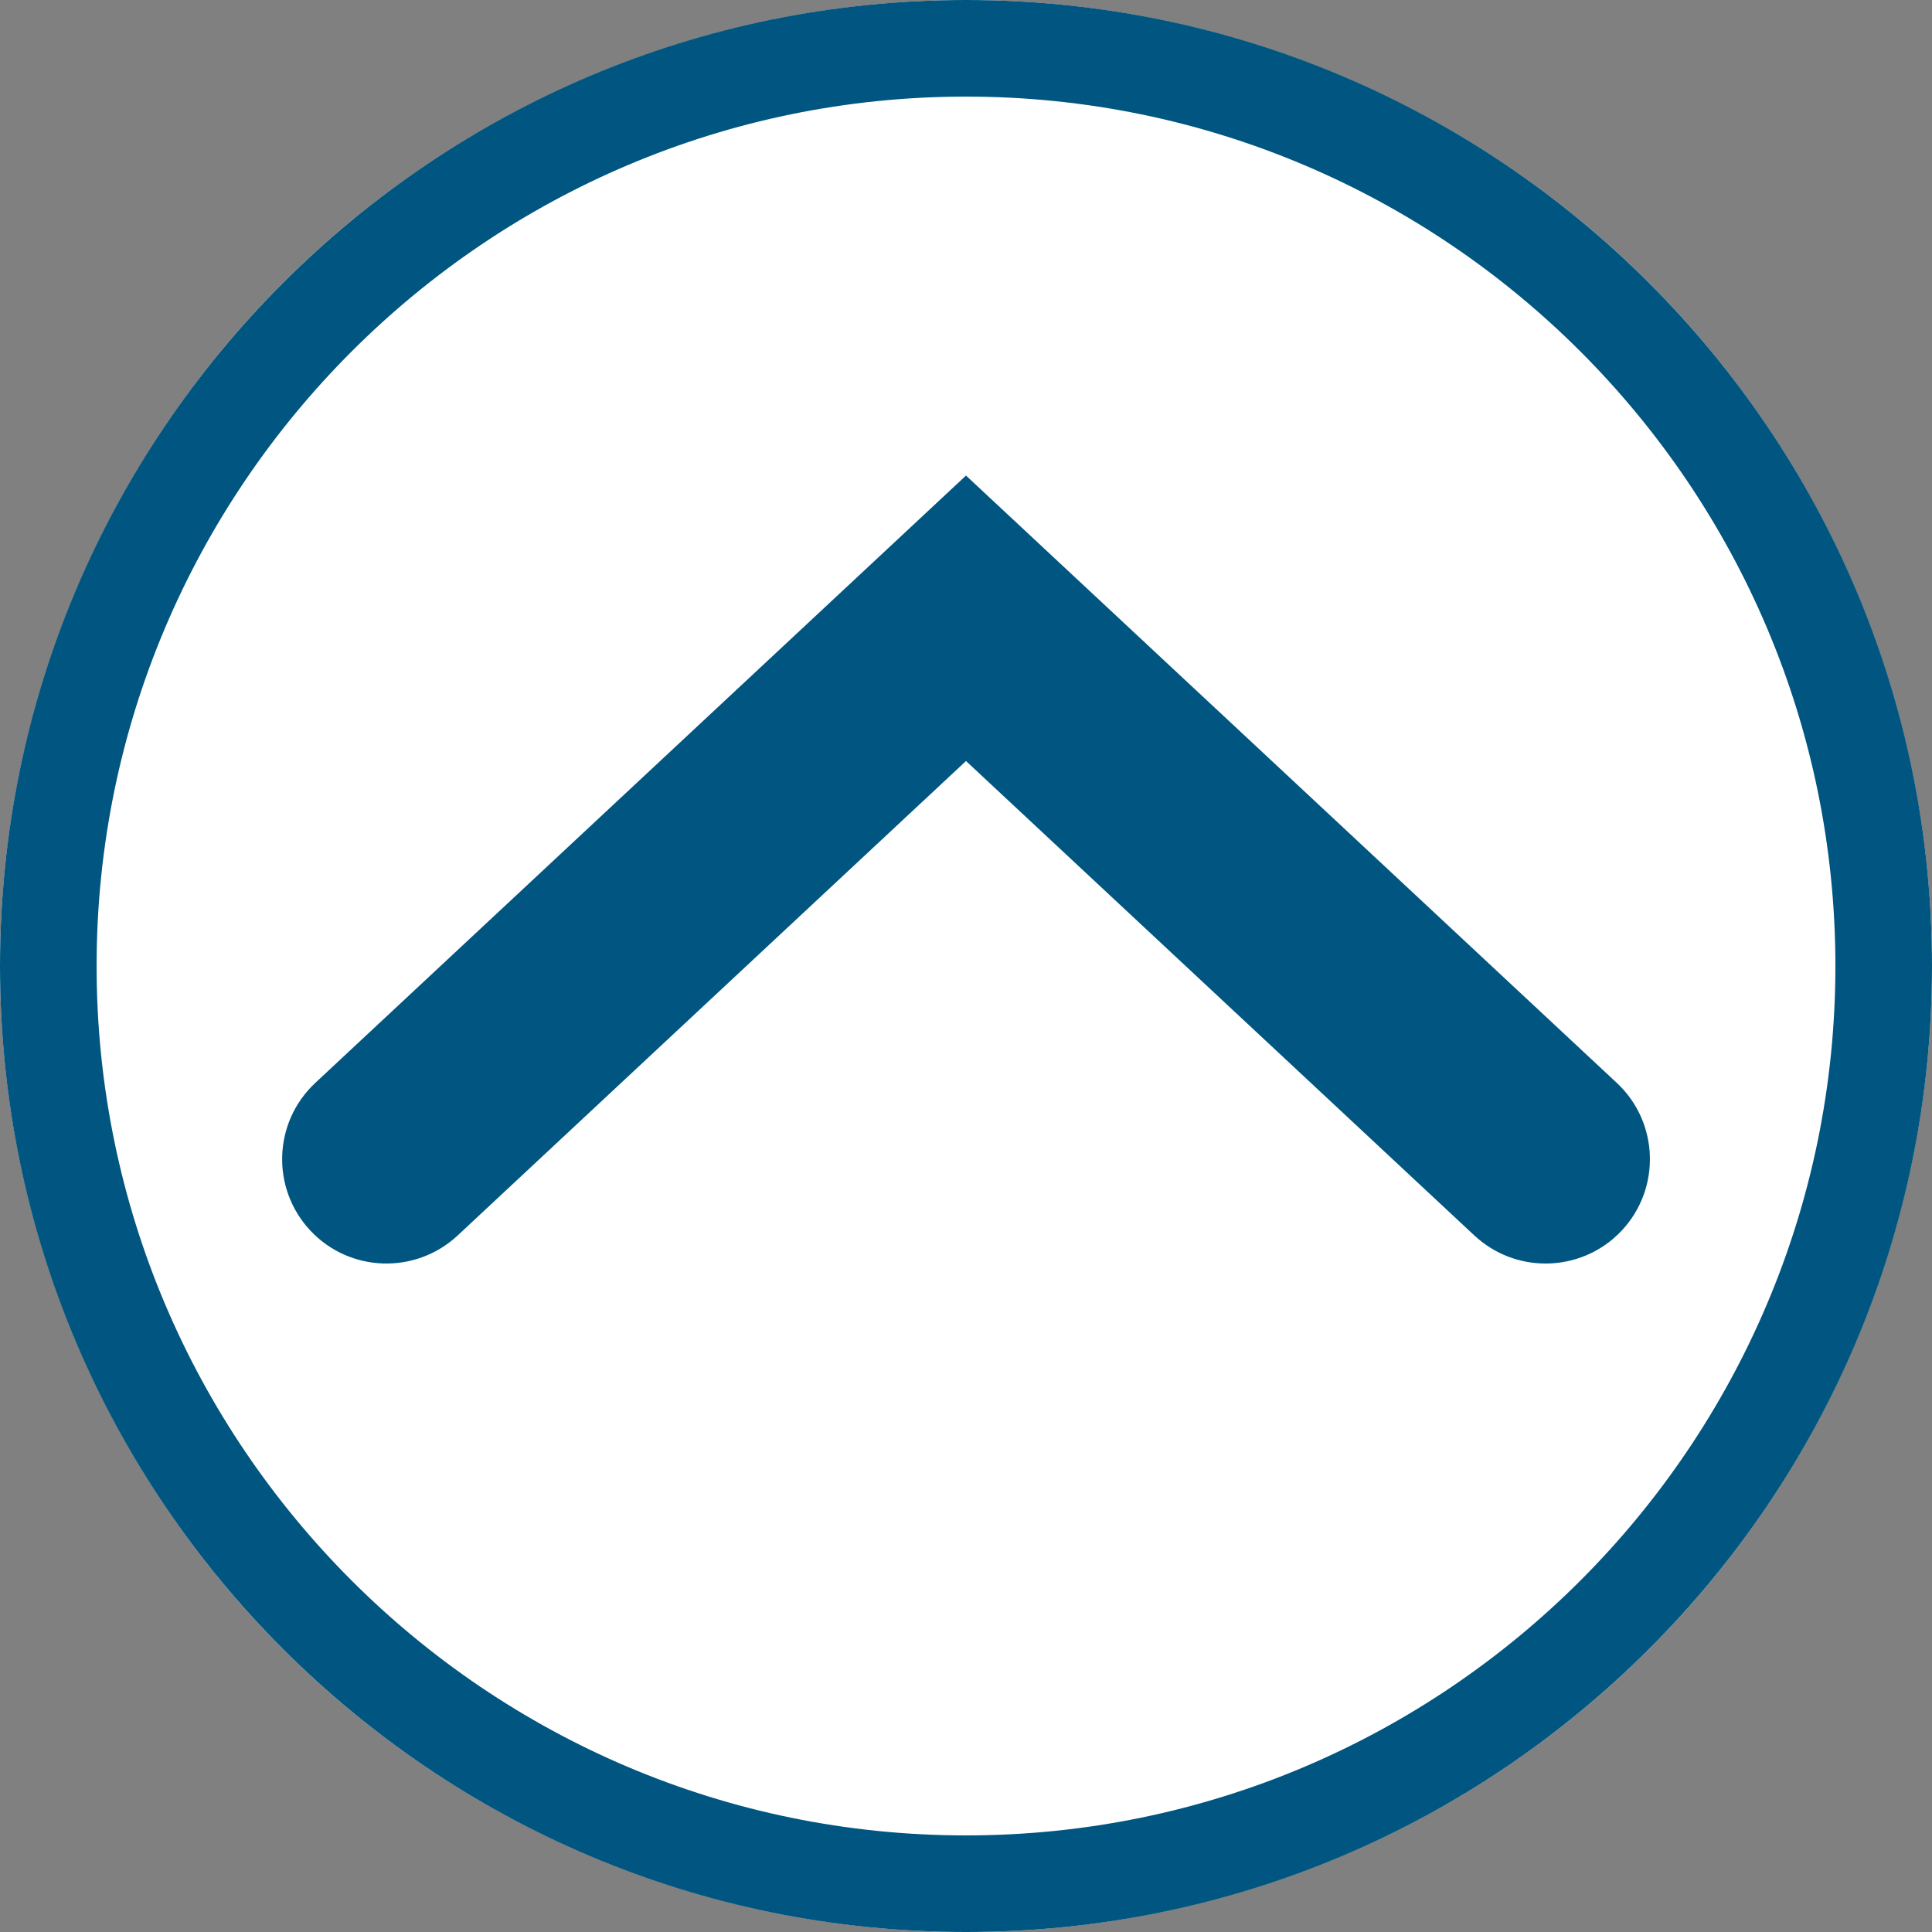
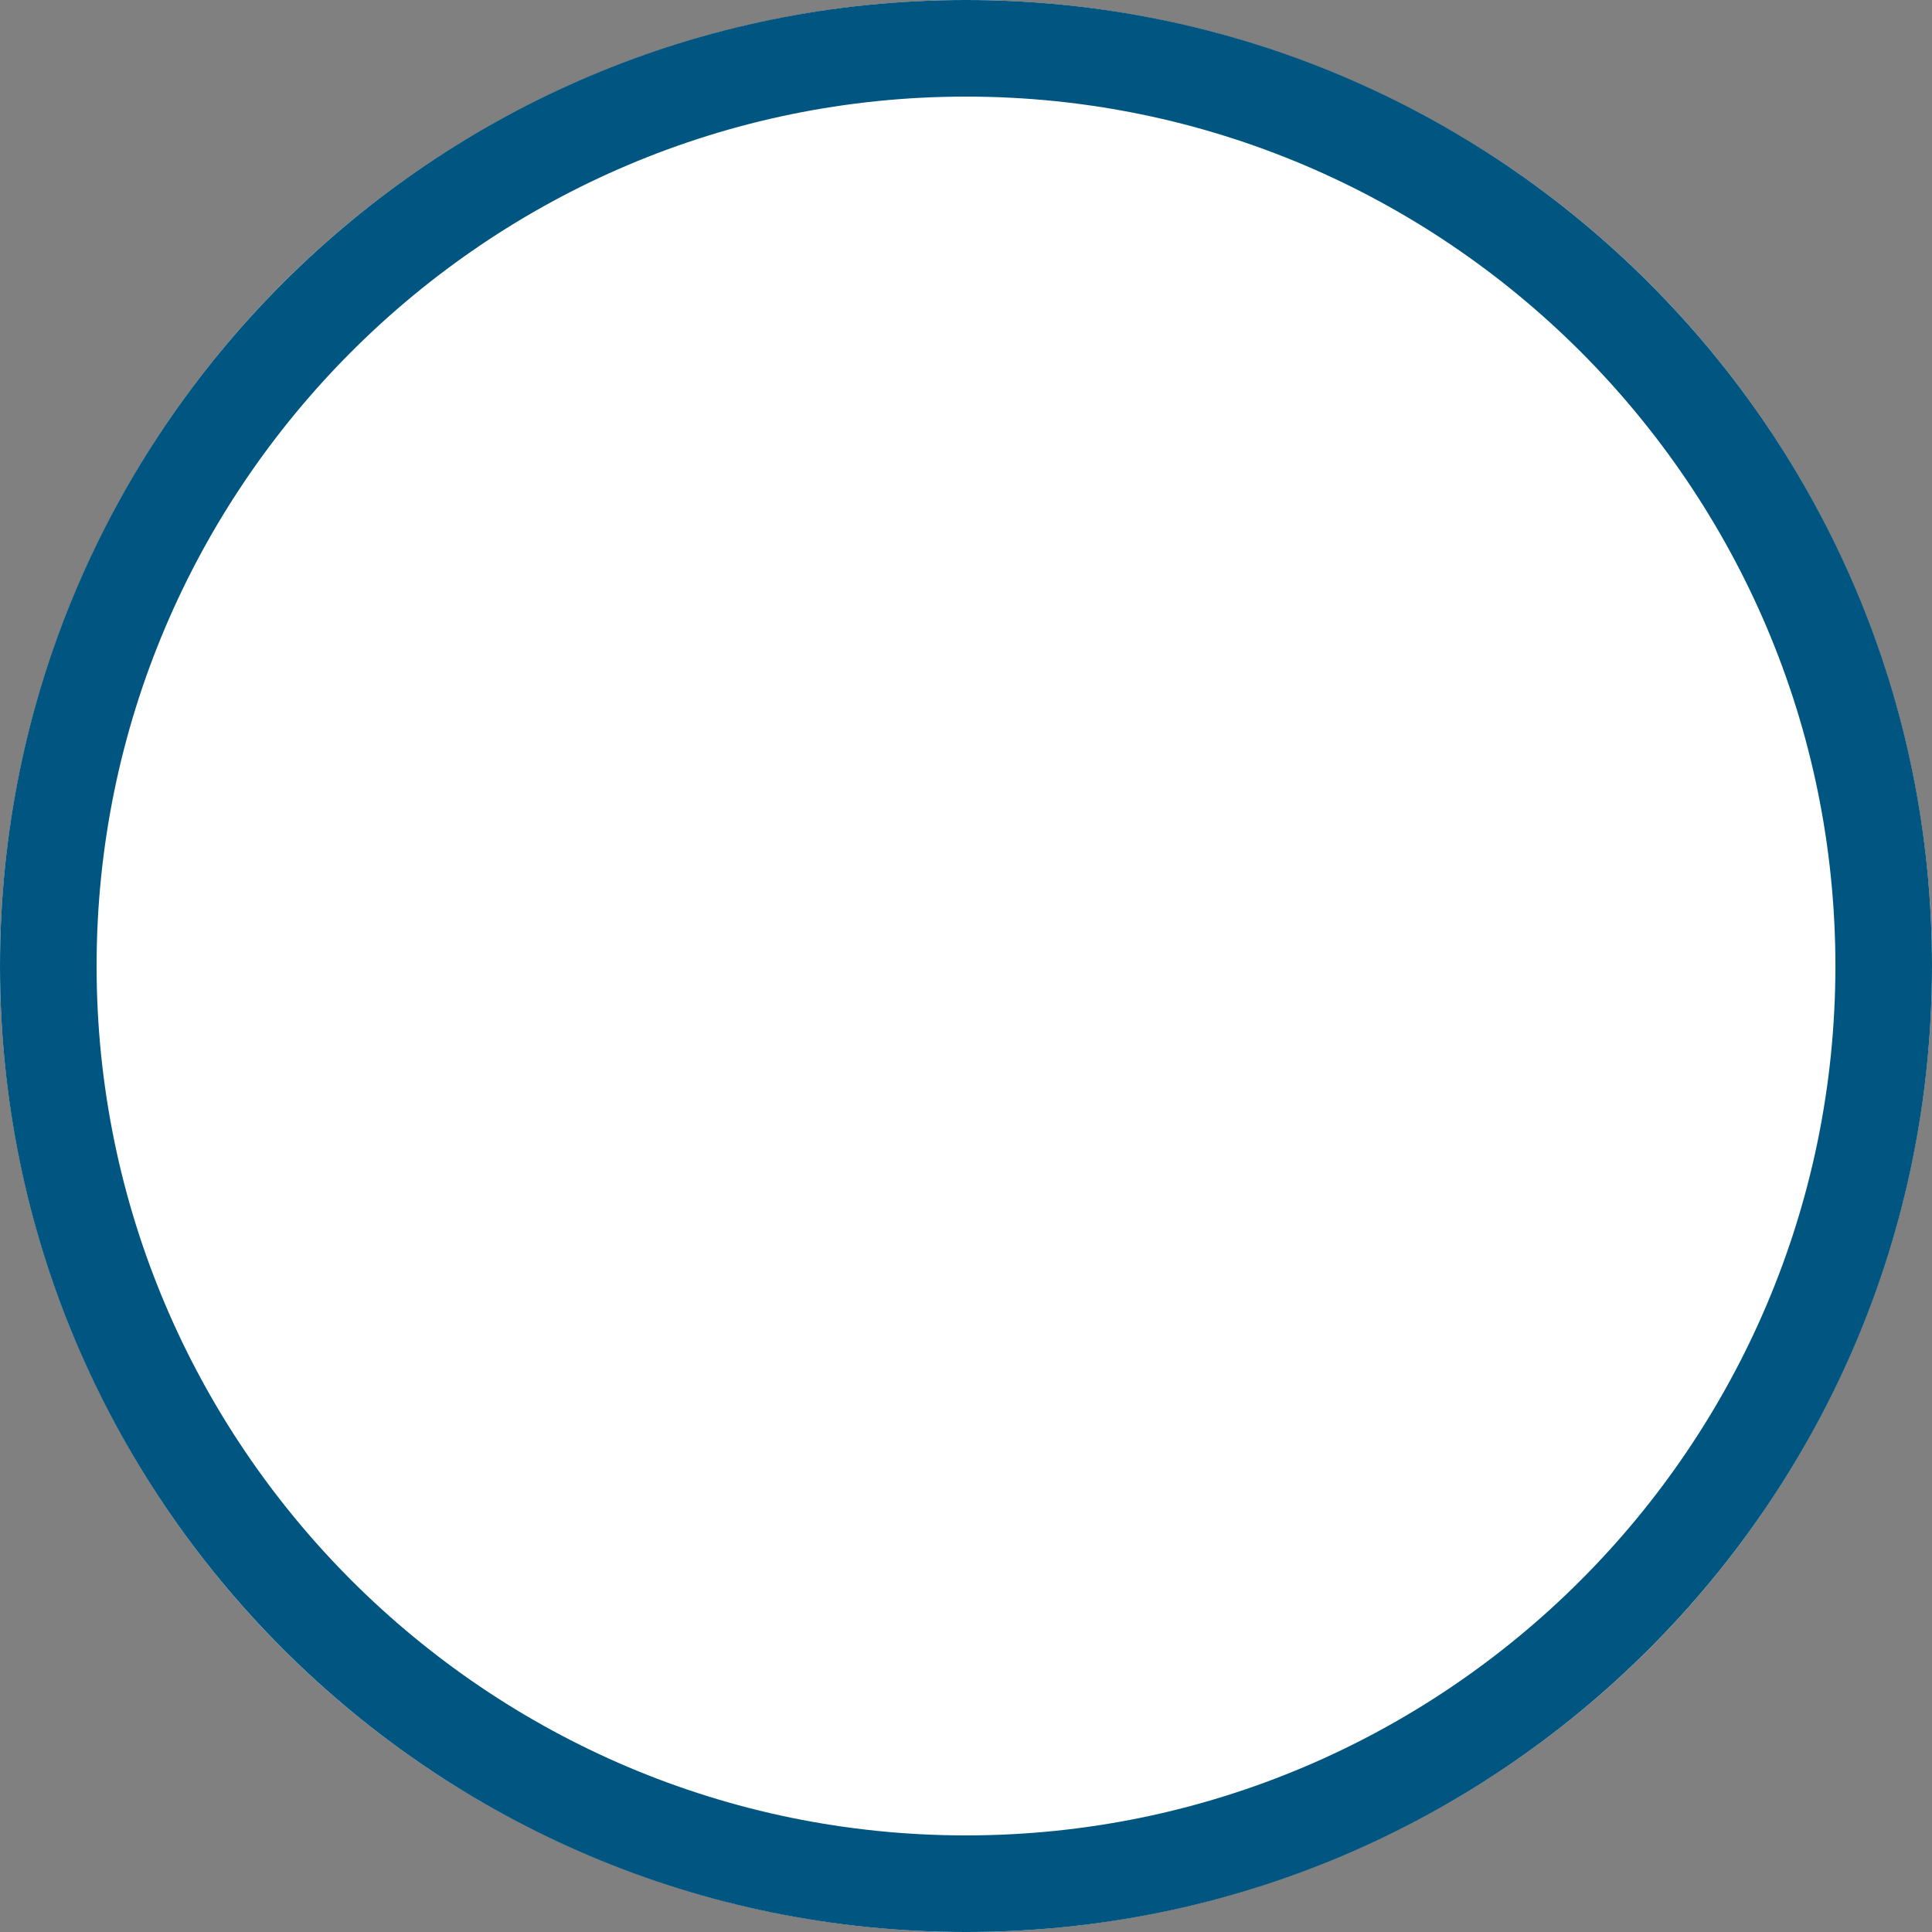
<svg xmlns="http://www.w3.org/2000/svg" version="1.1" id="レイヤー_1" x="0px" y="0px" width="20px" height="20px" viewBox="0 0 20 20" enable-background="new 0 0 20 20" xml:space="preserve">
  <rect x="0" y="0" width="20" height="20" fill="#808080" stroke="none" />
  <g>
    <g>
      <circle fill="#FFFFFF" cx="10" cy="10" r="10" />
      <path fill="#005680" d="M10,1c4.963,0,9,4.038,9,9c0,4.963-4.037,9-9,9c-4.962,0-9-4.037-9-9C1,5.038,5.038,1,10,1 M10,0    C4.478,0,0,4.477,0,10c0,5.522,4.478,10,10,10s10-4.478,10-10C20,4.477,15.522,0,10,0L10,0z" />
    </g>
-     <path fill="#005680" d="M16,13.08c-0.265,0-0.528-0.096-0.737-0.29L10,7.878L4.737,12.79c-0.436,0.406-1.12,0.383-1.526-0.053   c-0.407-0.437-0.383-1.12,0.053-1.527L10,4.923l6.737,6.287c0.436,0.407,0.459,1.091,0.053,1.527   C16.577,12.965,16.289,13.08,16,13.08z" />
  </g>
</svg>